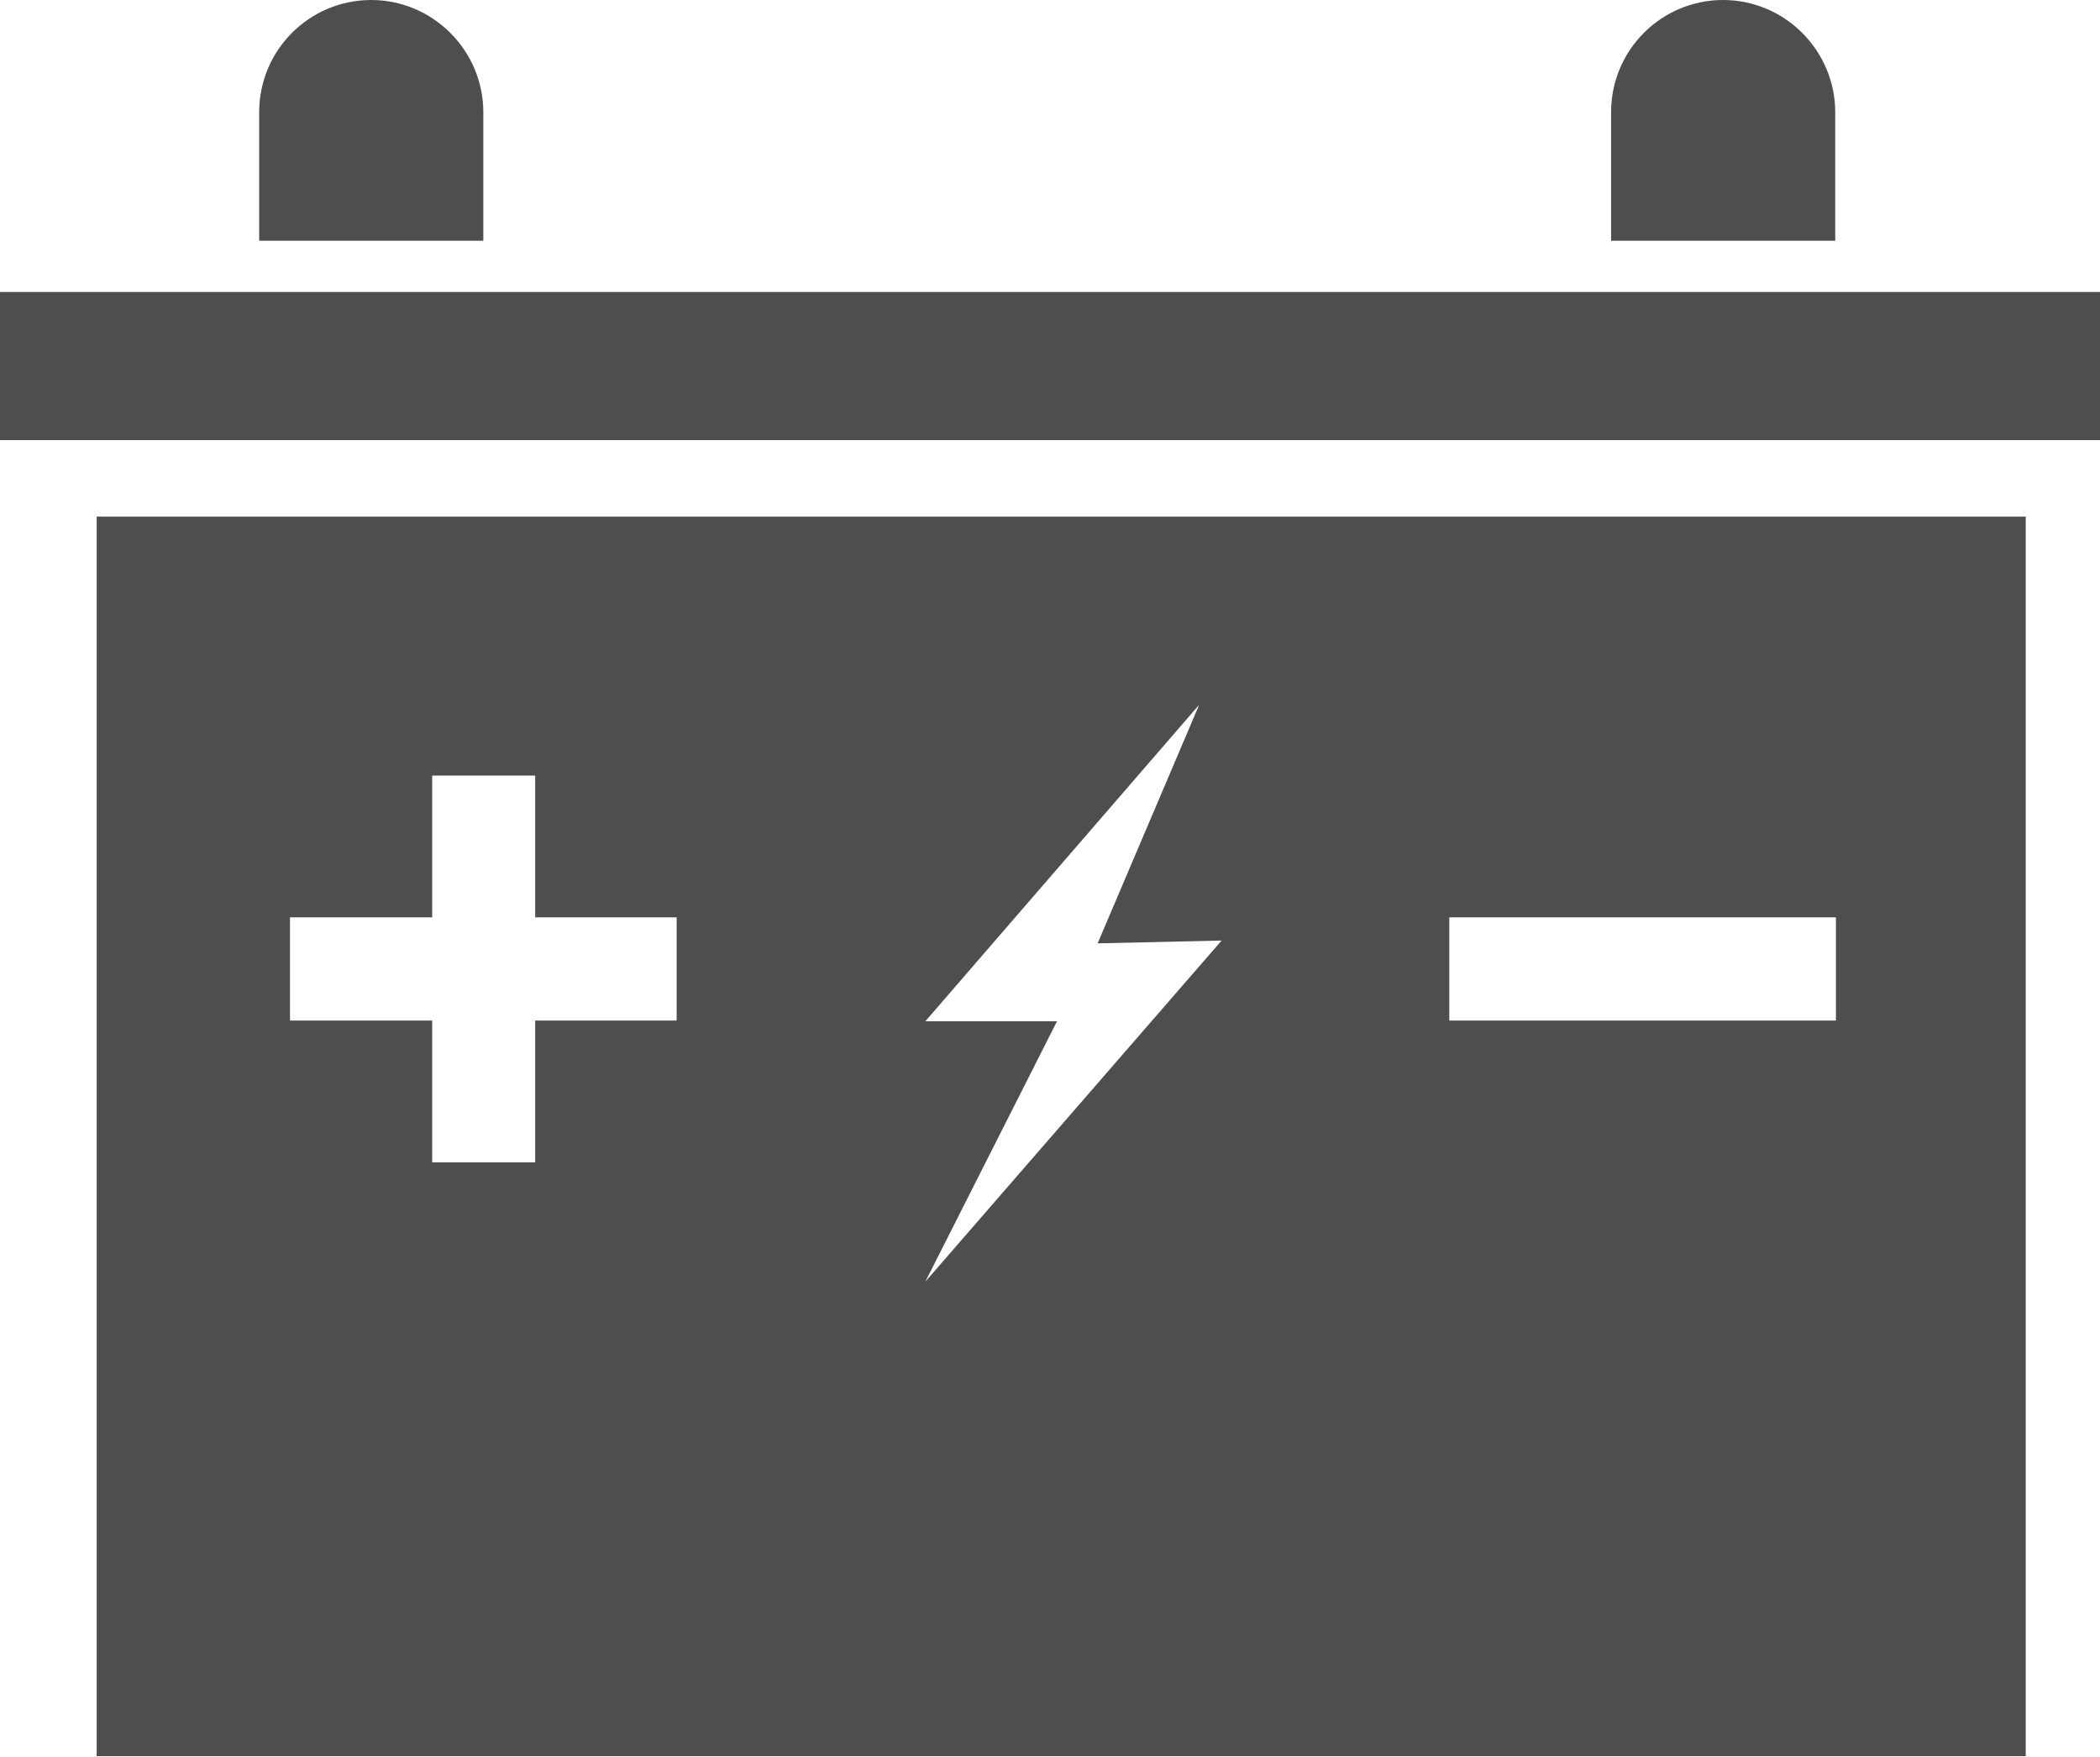
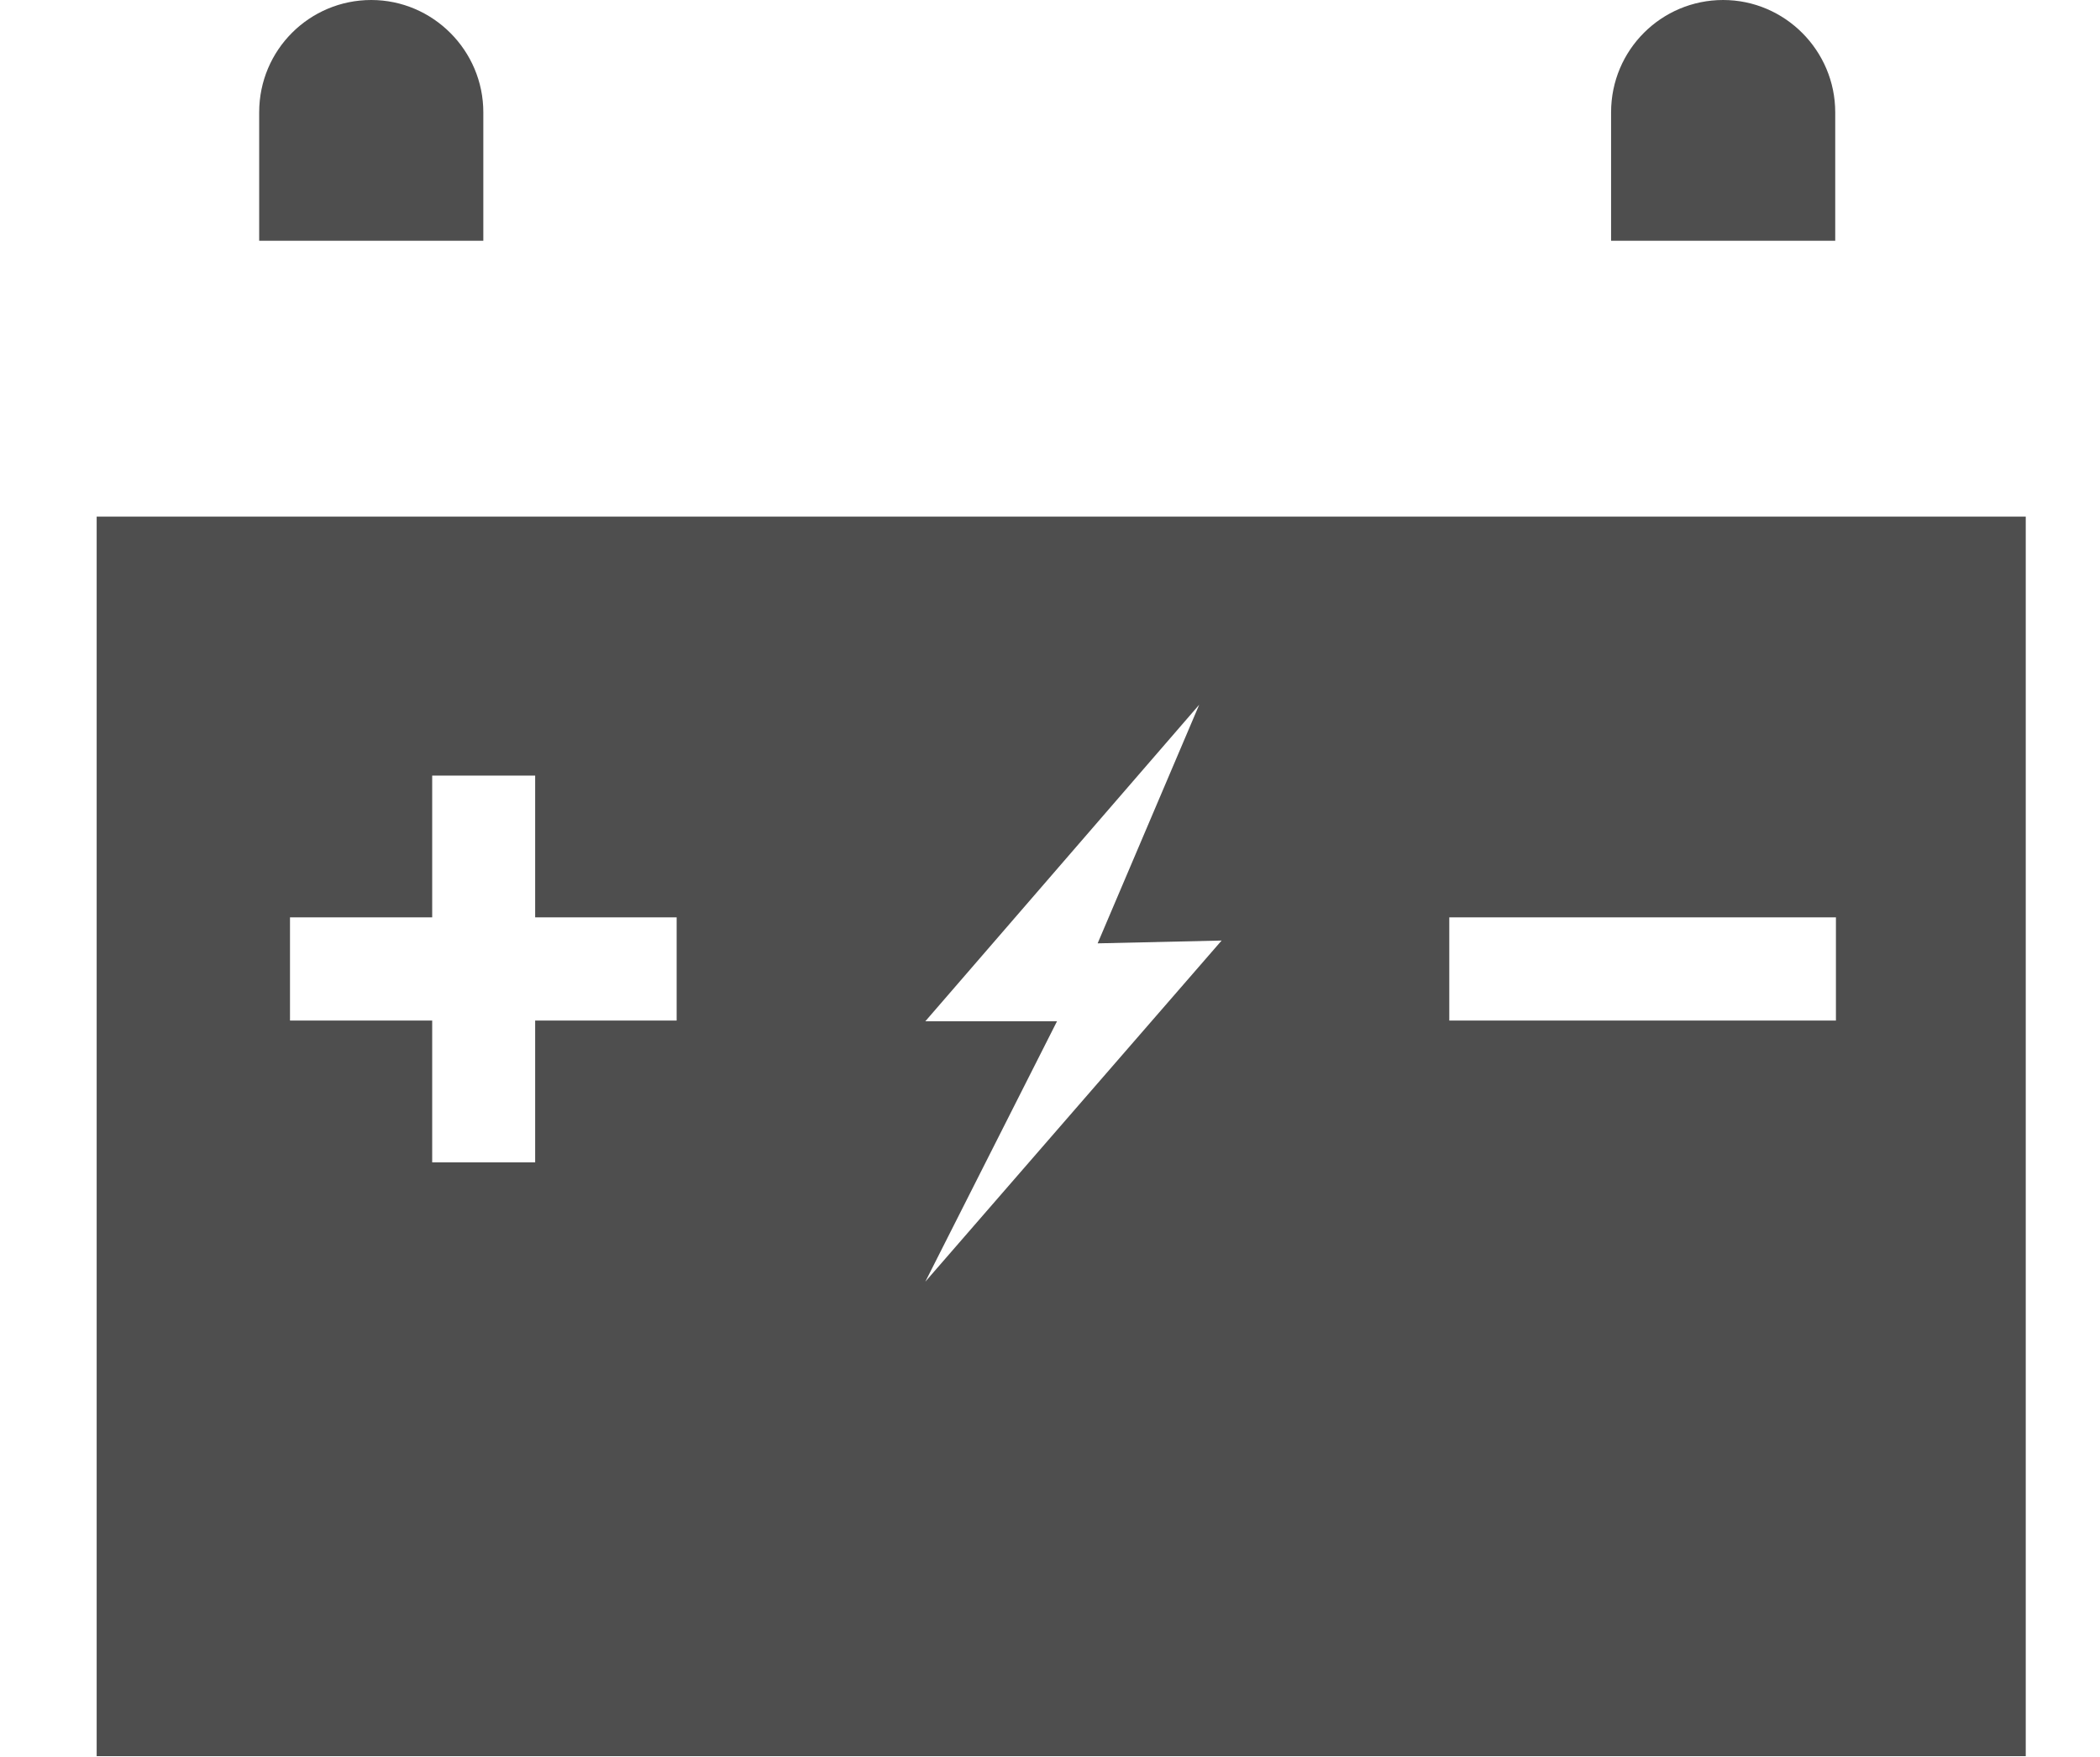
<svg xmlns="http://www.w3.org/2000/svg" width="98" height="82" viewBox="0 0 98 82" fill="none">
  <g clip-path="url(#clip0_649_764)">
    <path d="M4.511 24.112V81.967H94.535V24.112H4.511ZM31.577 47.634H24.974V54.252H20.169V47.634H13.533V42.818H20.169V36.2H24.974V42.818H31.577V47.634ZM43.182 59.821L49.327 47.667H43.182L55.963 32.892L51.223 44.03L57.009 43.899L43.182 59.821ZM85.677 47.634H67.633V42.818H85.677V47.634Z" fill="#4E4E4E" />
-     <path d="M98 13.628H0V20.541H98V13.628Z" fill="#4E4E4E" />
    <path d="M22.555 5.242V11.237H12.095V5.242C12.095 2.326 14.448 0 17.325 0C18.763 0 20.071 0.59 21.019 1.54C21.967 2.49 22.555 3.8 22.555 5.242Z" fill="#4E4E4E" />
    <path d="M85.644 5.242V11.237H75.184V5.242C75.184 2.326 77.537 0 80.414 0C81.852 0 83.16 0.59 84.108 1.54C85.055 2.49 85.644 3.8 85.644 5.242Z" fill="#4E4E4E" />
  </g>
  <defs>
    <clipPath id="clip0_649_764">
      <rect width="98" height="82" fill="white" />
    </clipPath>
  </defs>
</svg>